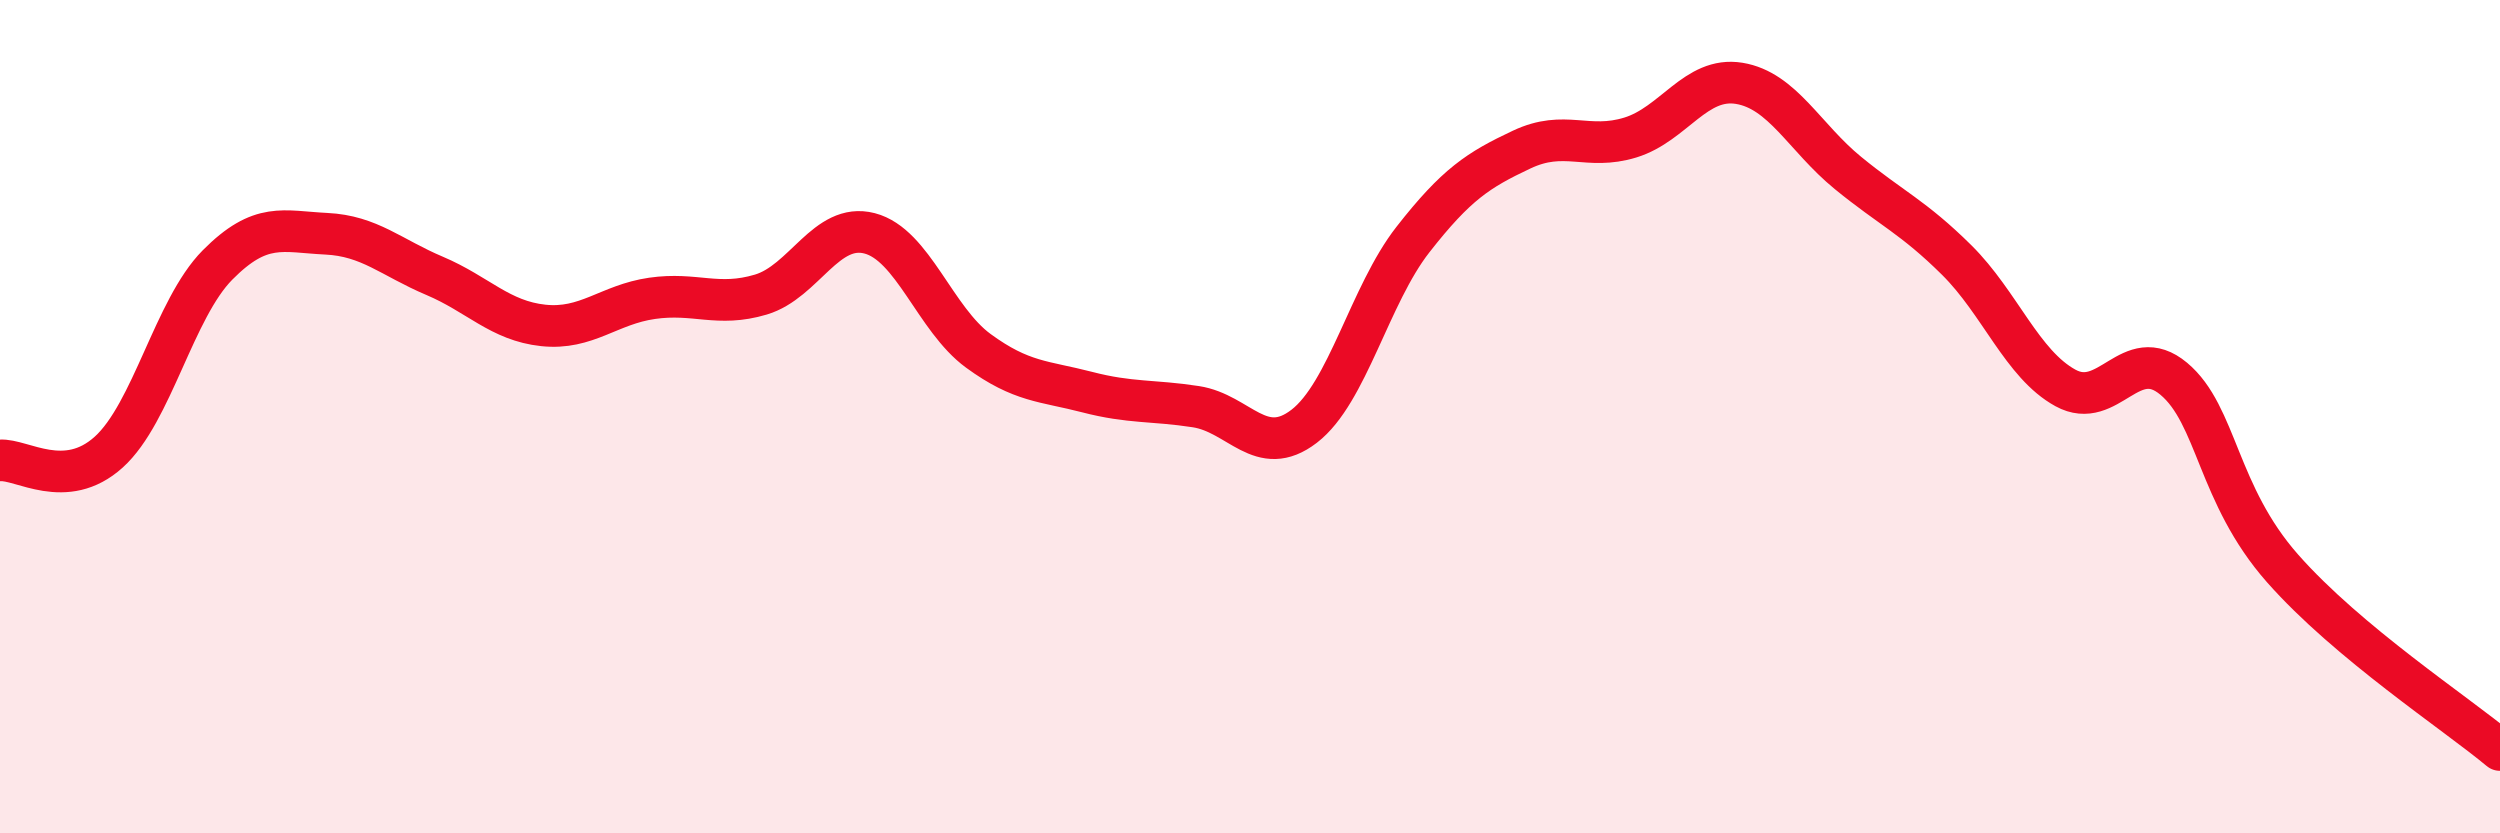
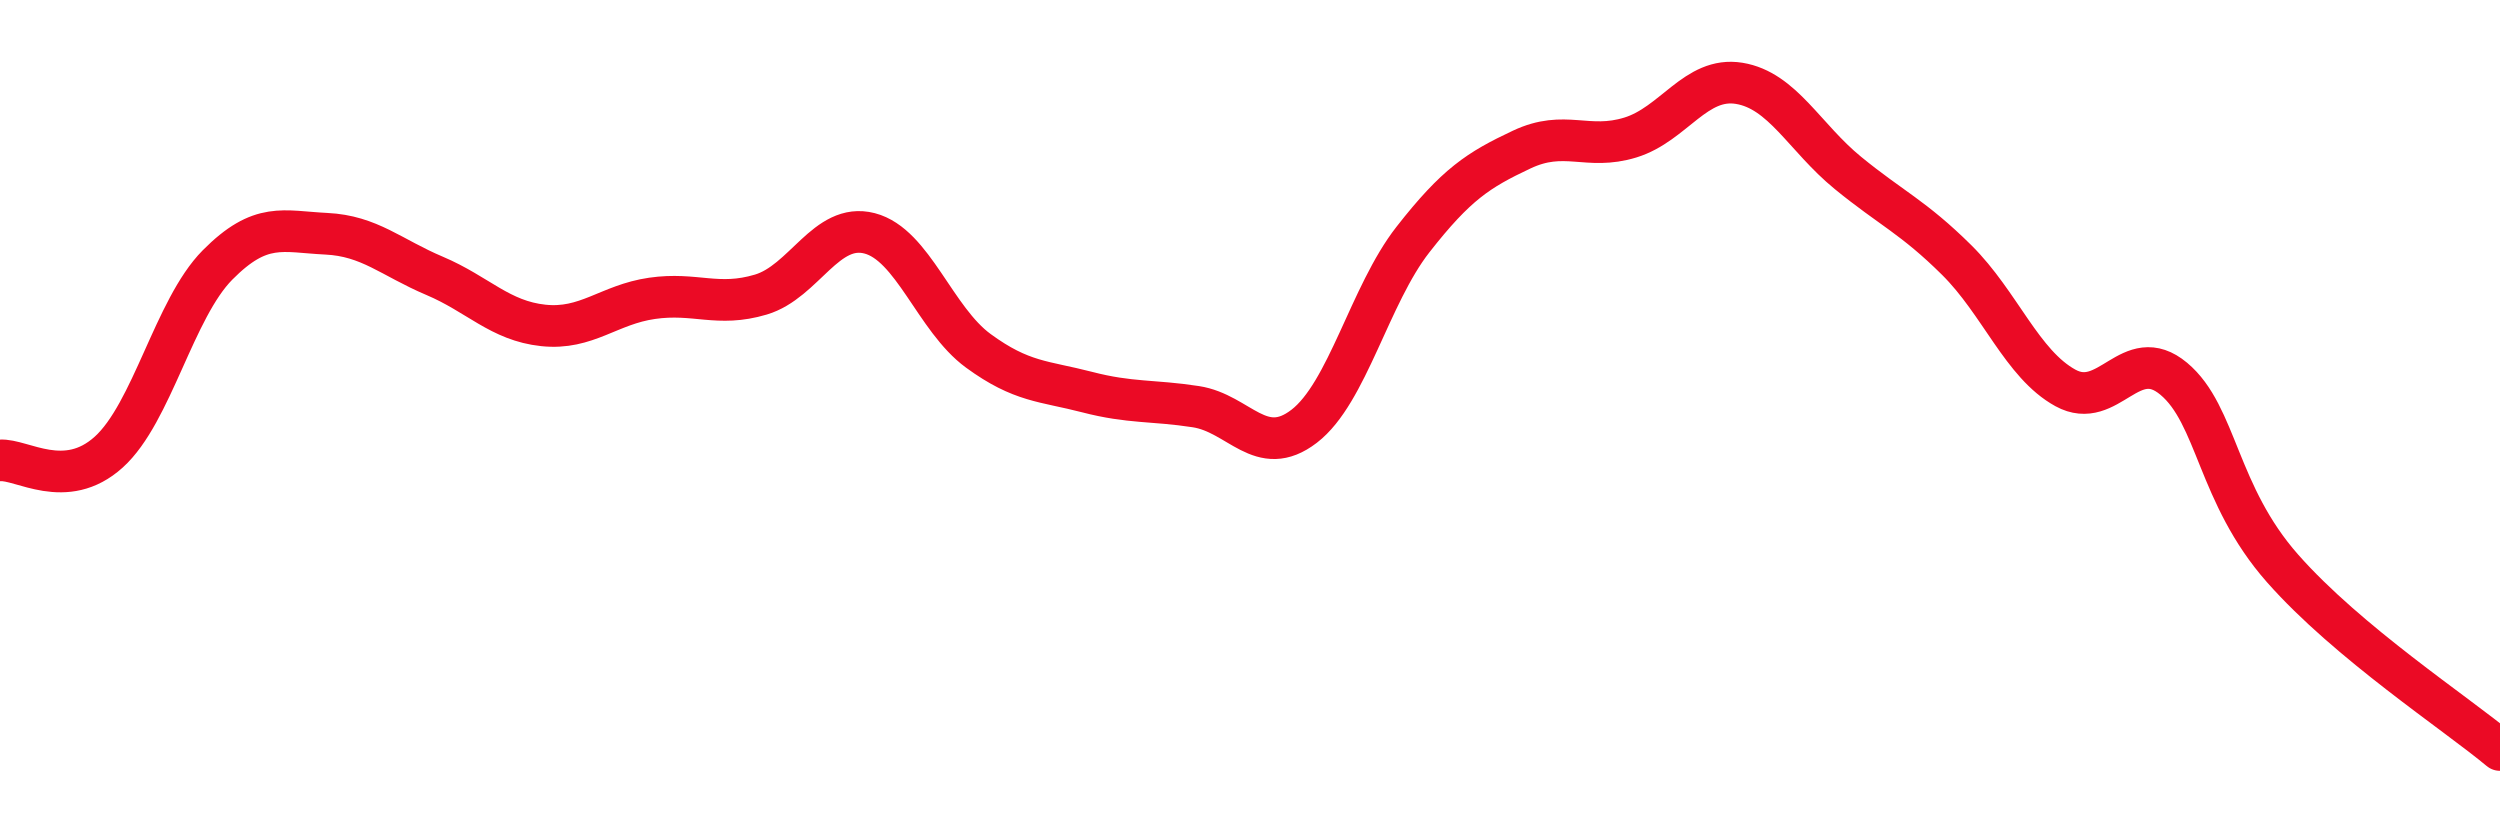
<svg xmlns="http://www.w3.org/2000/svg" width="60" height="20" viewBox="0 0 60 20">
-   <path d="M 0,11.05 C 0.52,11.01 1.57,11.79 2.61,10.85 C 3.65,9.91 4.18,7.41 5.22,6.36 C 6.26,5.31 6.79,5.56 7.83,5.61 C 8.87,5.66 9.39,6.18 10.43,6.62 C 11.47,7.06 12,7.7 13.04,7.81 C 14.08,7.92 14.61,7.31 15.65,7.16 C 16.69,7.01 17.22,7.38 18.26,7.07 C 19.3,6.76 19.83,5.33 20.87,5.6 C 21.91,5.87 22.44,7.66 23.48,8.42 C 24.52,9.18 25.05,9.14 26.09,9.41 C 27.13,9.68 27.66,9.6 28.7,9.76 C 29.74,9.92 30.26,11.03 31.3,10.23 C 32.34,9.43 32.87,7.08 33.91,5.75 C 34.95,4.42 35.48,4.08 36.52,3.59 C 37.56,3.1 38.09,3.62 39.13,3.3 C 40.17,2.98 40.7,1.83 41.74,2 C 42.78,2.17 43.31,3.3 44.35,4.15 C 45.39,5 45.92,5.21 46.96,6.24 C 48,7.27 48.53,8.74 49.57,9.31 C 50.61,9.88 51.13,8.22 52.17,9.09 C 53.21,9.96 53.21,11.86 54.78,13.64 C 56.35,15.42 58.96,17.13 60,18L60 20L0 20Z" fill="#EB0A25" opacity="0.1" stroke-linecap="round" stroke-linejoin="round" />
  <path d="M 0,11.05 C 0.52,11.01 1.57,11.79 2.61,10.85 C 3.65,9.91 4.18,7.41 5.22,6.36 C 6.26,5.31 6.79,5.56 7.83,5.61 C 8.87,5.66 9.39,6.18 10.43,6.62 C 11.47,7.06 12,7.7 13.04,7.81 C 14.08,7.92 14.61,7.31 15.65,7.16 C 16.69,7.01 17.22,7.38 18.26,7.07 C 19.3,6.76 19.83,5.33 20.87,5.6 C 21.91,5.87 22.44,7.66 23.48,8.42 C 24.52,9.18 25.05,9.14 26.09,9.41 C 27.13,9.68 27.66,9.6 28.7,9.76 C 29.74,9.92 30.26,11.03 31.3,10.23 C 32.34,9.43 32.87,7.08 33.91,5.75 C 34.95,4.42 35.48,4.08 36.52,3.59 C 37.56,3.1 38.09,3.62 39.13,3.3 C 40.17,2.98 40.7,1.83 41.74,2 C 42.78,2.17 43.31,3.3 44.35,4.15 C 45.39,5 45.92,5.21 46.96,6.24 C 48,7.27 48.53,8.74 49.57,9.31 C 50.61,9.88 51.13,8.22 52.17,9.09 C 53.21,9.96 53.21,11.86 54.78,13.64 C 56.35,15.42 58.96,17.13 60,18" stroke="#EB0A25" stroke-width="1" fill="none" stroke-linecap="round" stroke-linejoin="round" />
</svg>